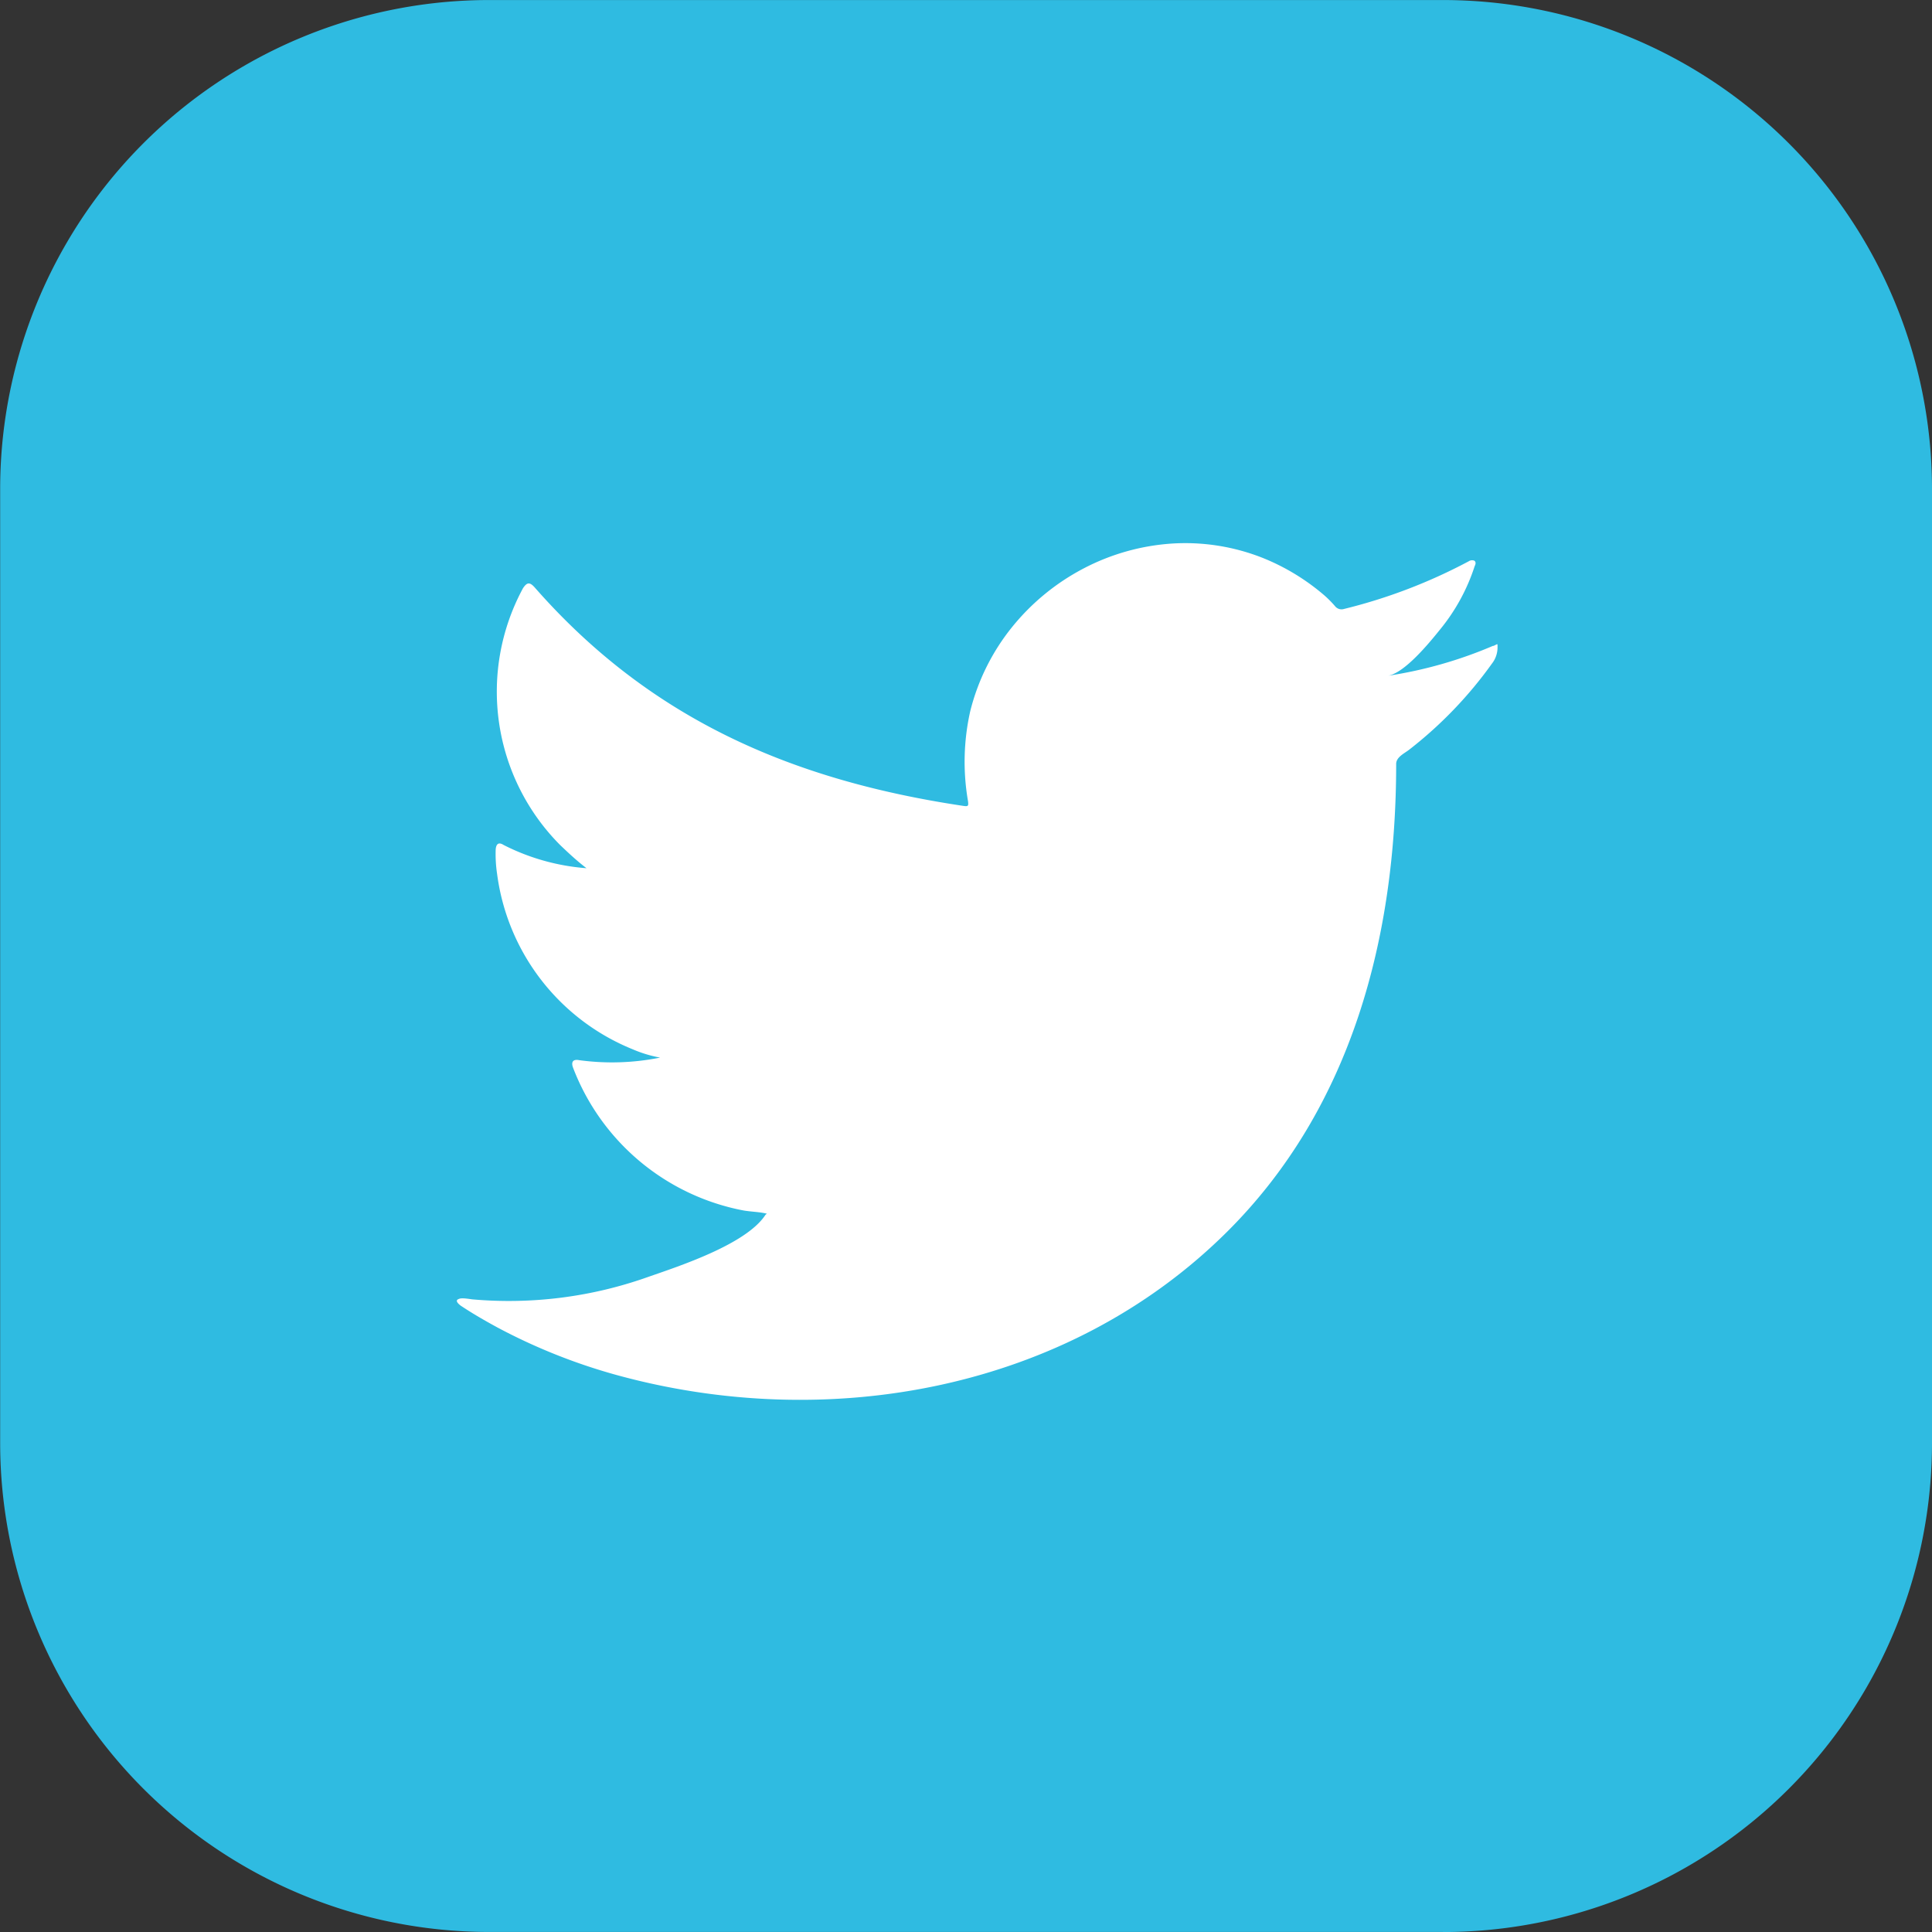
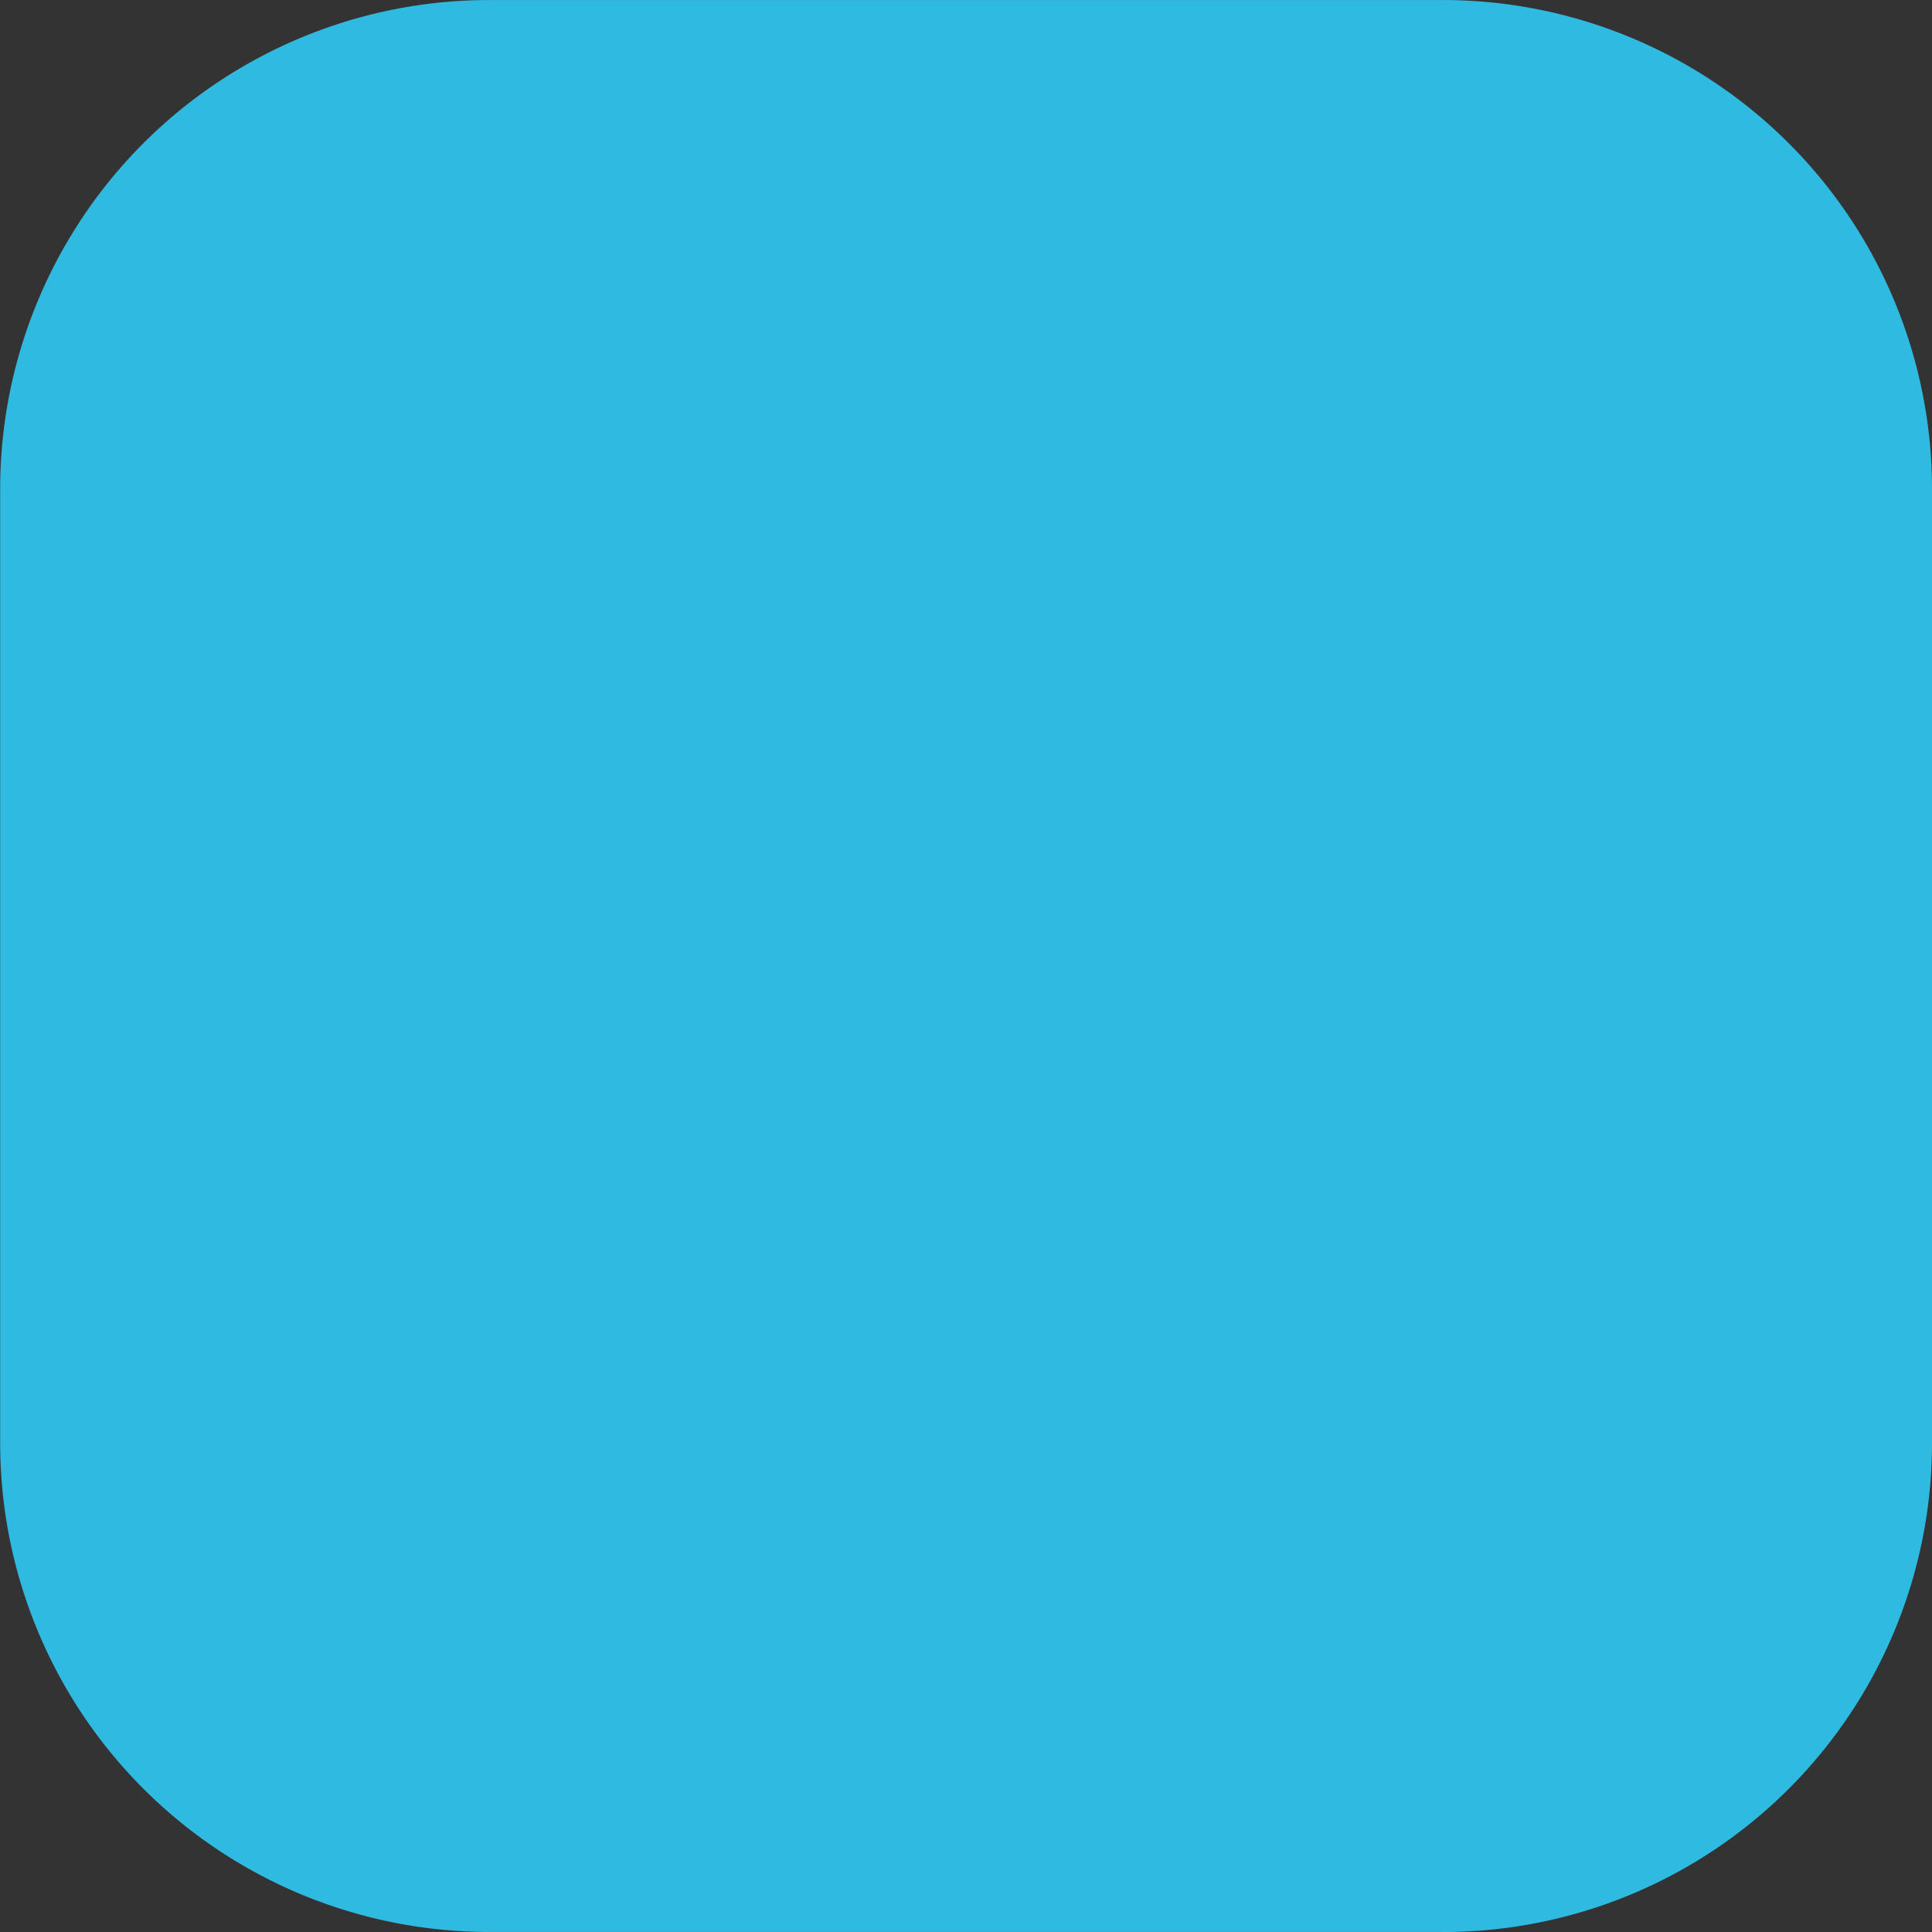
<svg xmlns="http://www.w3.org/2000/svg" width="48.088" height="48.088" viewBox="0 0 48.088 48.088">
  <rect x="0" y="0" width="48.088" height="48.088" fill="#333333" stroke="none" />
  <g id="twitter_icon" data-name="twitter icon" transform="translate(-7441.924 22624.361)">
    <path id="path110" d="M446.84-292.786H423.1a12.172,12.172,0,0,1-12.172-12.172V-328.7A12.171,12.171,0,0,1,423.1-340.872H446.84A12.172,12.172,0,0,1,459.012-328.7v23.744a12.172,12.172,0,0,1-12.172,12.172" transform="translate(7031 -22283.488)" fill="#2fbbe1" />
-     <path id="path112" d="M448.091-324.8a10.706,10.706,0,0,1-2.62.747c.421-.071,1.04-.833,1.288-1.141a4.826,4.826,0,0,0,.869-1.585c.023-.047.04-.1-.005-.137a.148.148,0,0,0-.139.012,13.347,13.347,0,0,1-3.107,1.188.205.205,0,0,1-.213-.057,2.685,2.685,0,0,0-.272-.277,5.492,5.492,0,0,0-1.5-.921,5.235,5.235,0,0,0-2.308-.372,5.524,5.524,0,0,0-2.189.619,5.655,5.655,0,0,0-1.767,1.443,5.418,5.418,0,0,0-1.055,2.112,5.736,5.736,0,0,0-.056,2.231c.017.125.007.141-.107.125-4.267-.636-7.8-2.161-10.672-5.433-.125-.141-.192-.141-.295.011a5.412,5.412,0,0,0,.923,6.395c.209.2.424.4.656.577a5.442,5.442,0,0,1-2.06-.577c-.124-.079-.187-.033-.2.108a3.334,3.334,0,0,0,.035.612,5.476,5.476,0,0,0,3.372,4.363,3.153,3.153,0,0,0,.685.208,6.07,6.07,0,0,1-2.02.063c-.147-.028-.2.047-.147.187a5.68,5.68,0,0,0,4.243,3.555c.193.033.385.033.579.079-.012.017-.024.017-.035.033-.476.727-2.129,1.268-2.9,1.536a10.338,10.338,0,0,1-4.4.564c-.236-.035-.287-.032-.351,0s-.008.1.068.157c.3.2.605.375.916.544a14.474,14.474,0,0,0,2.944,1.177c5.287,1.46,11.244.387,15.213-3.557,3.119-3.1,4.211-7.371,4.211-11.648,0-.167.2-.26.316-.348a10.3,10.3,0,0,0,2.071-2.153.65.65,0,0,0,.136-.413v-.021c0-.068,0-.048-.105,0" transform="translate(7031 -22283.488)" fill="#fff" />
  </g>
</svg>